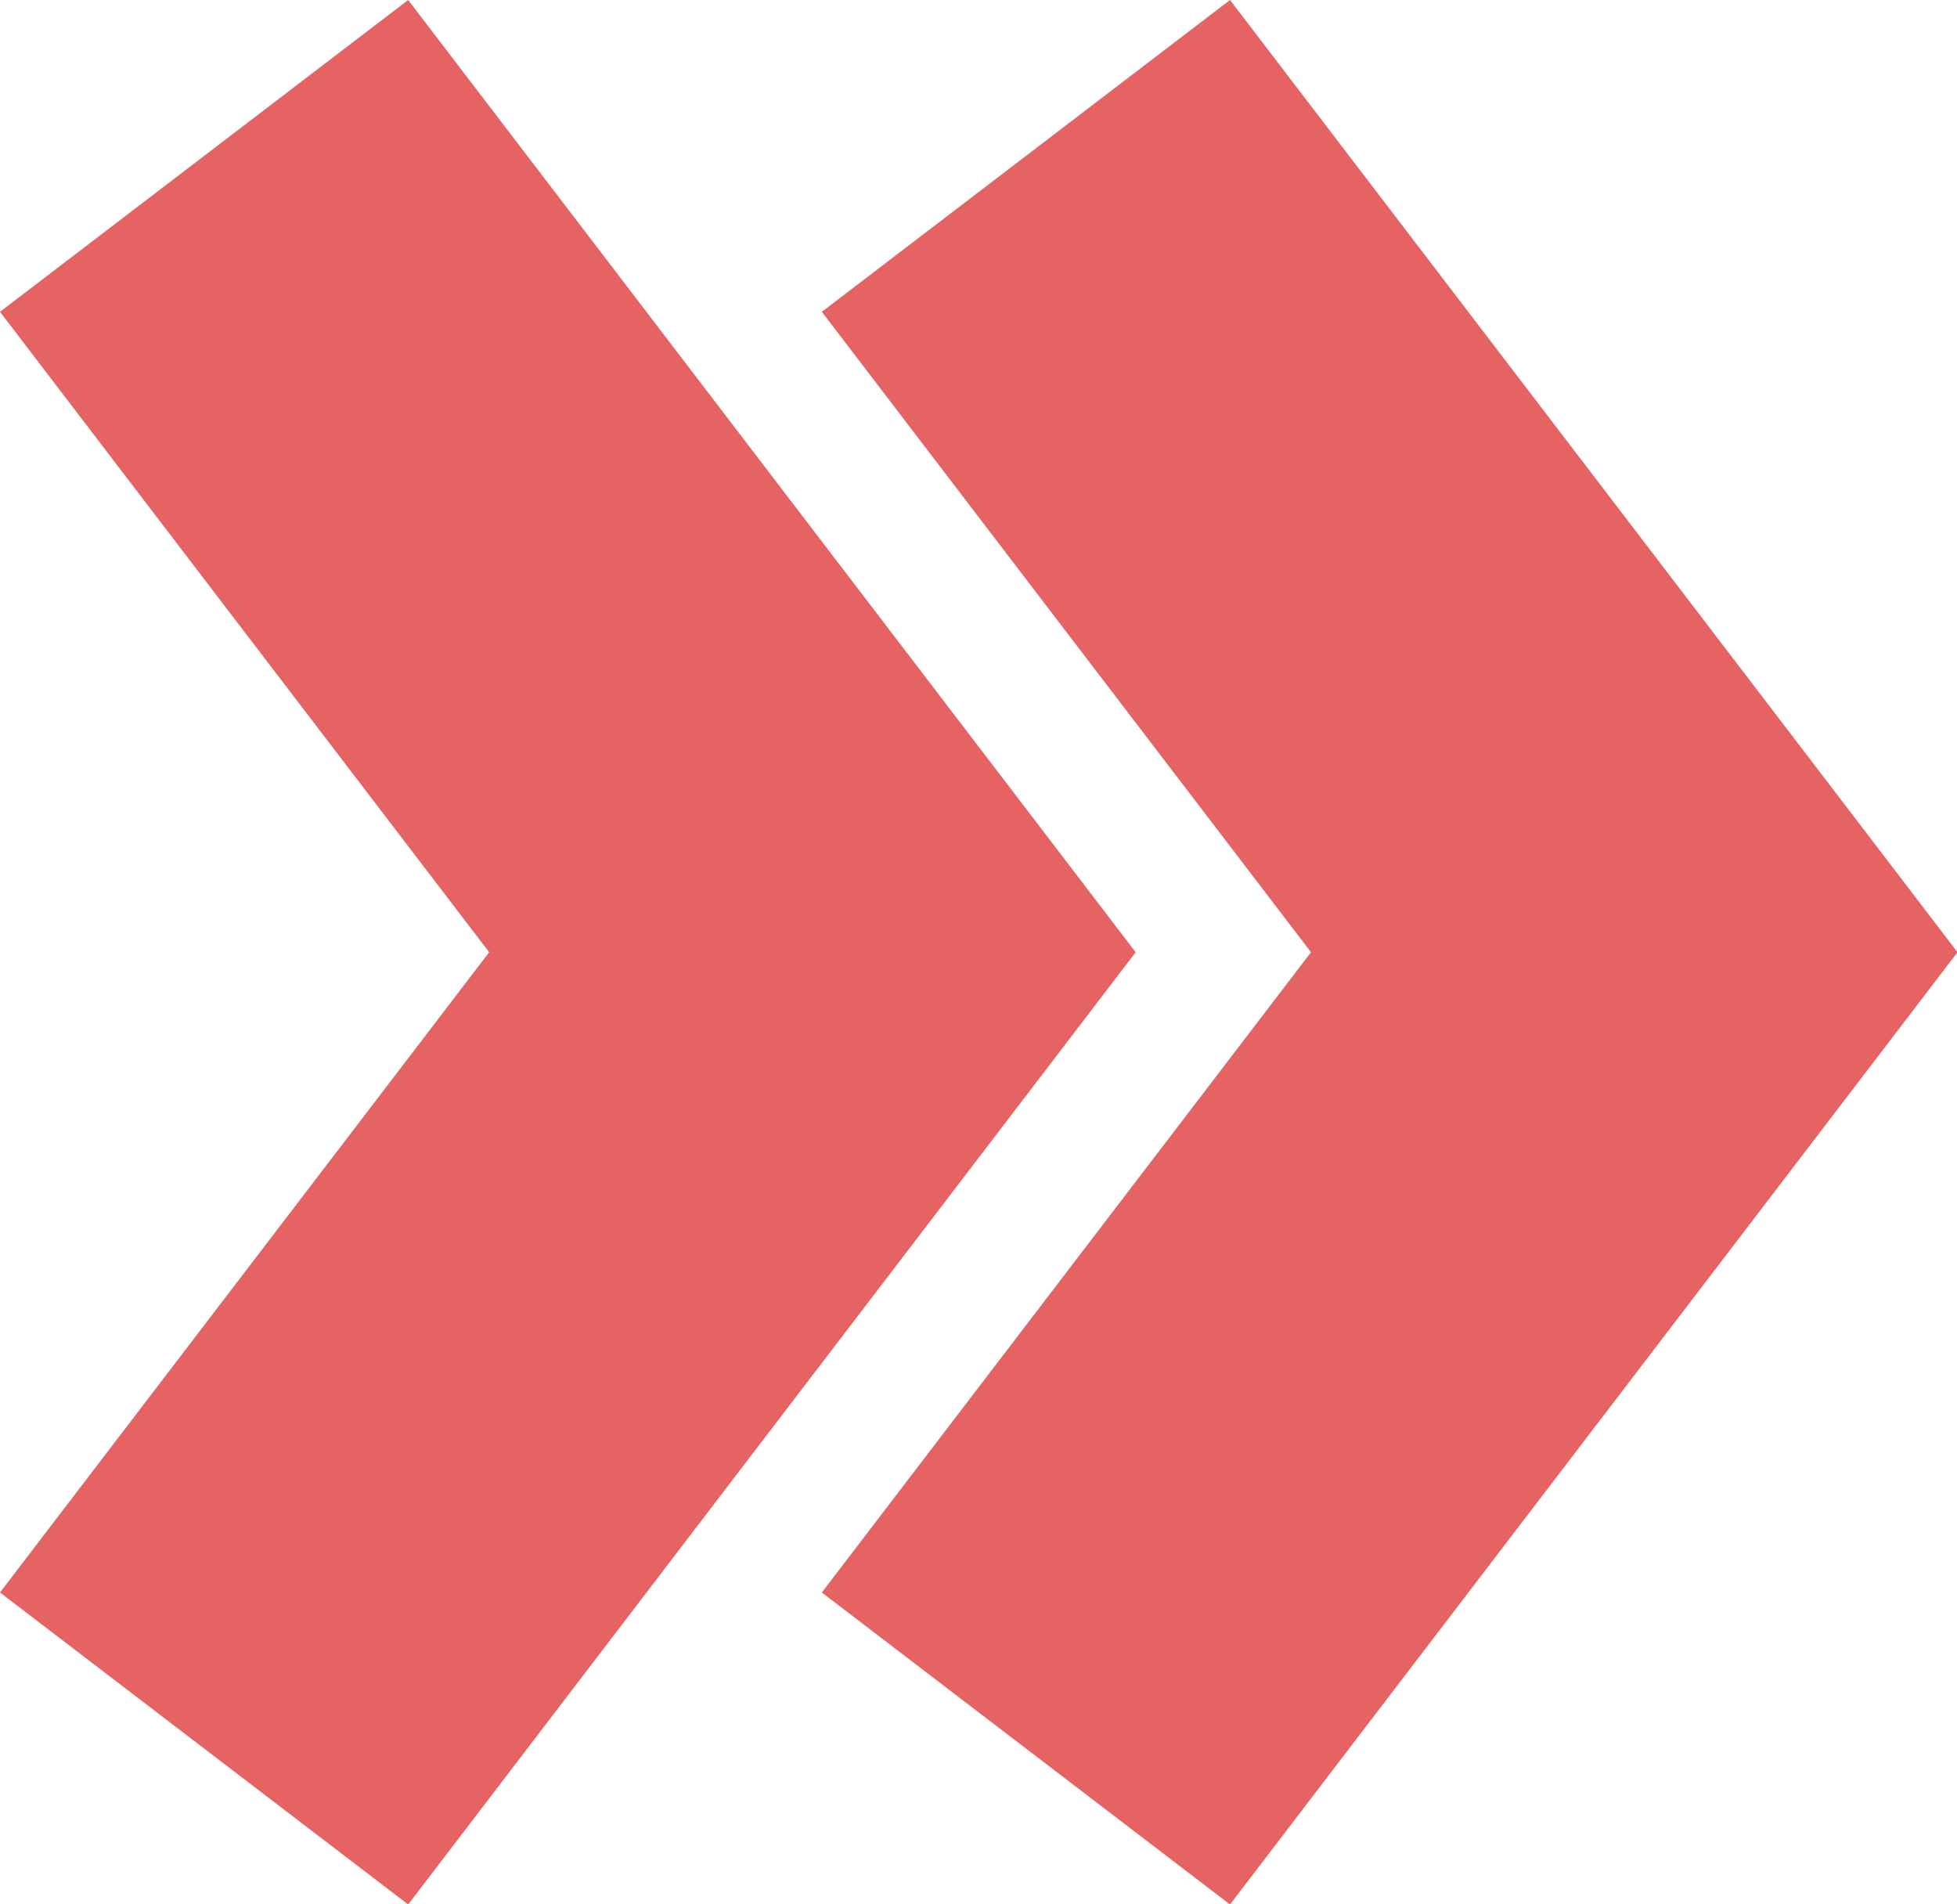
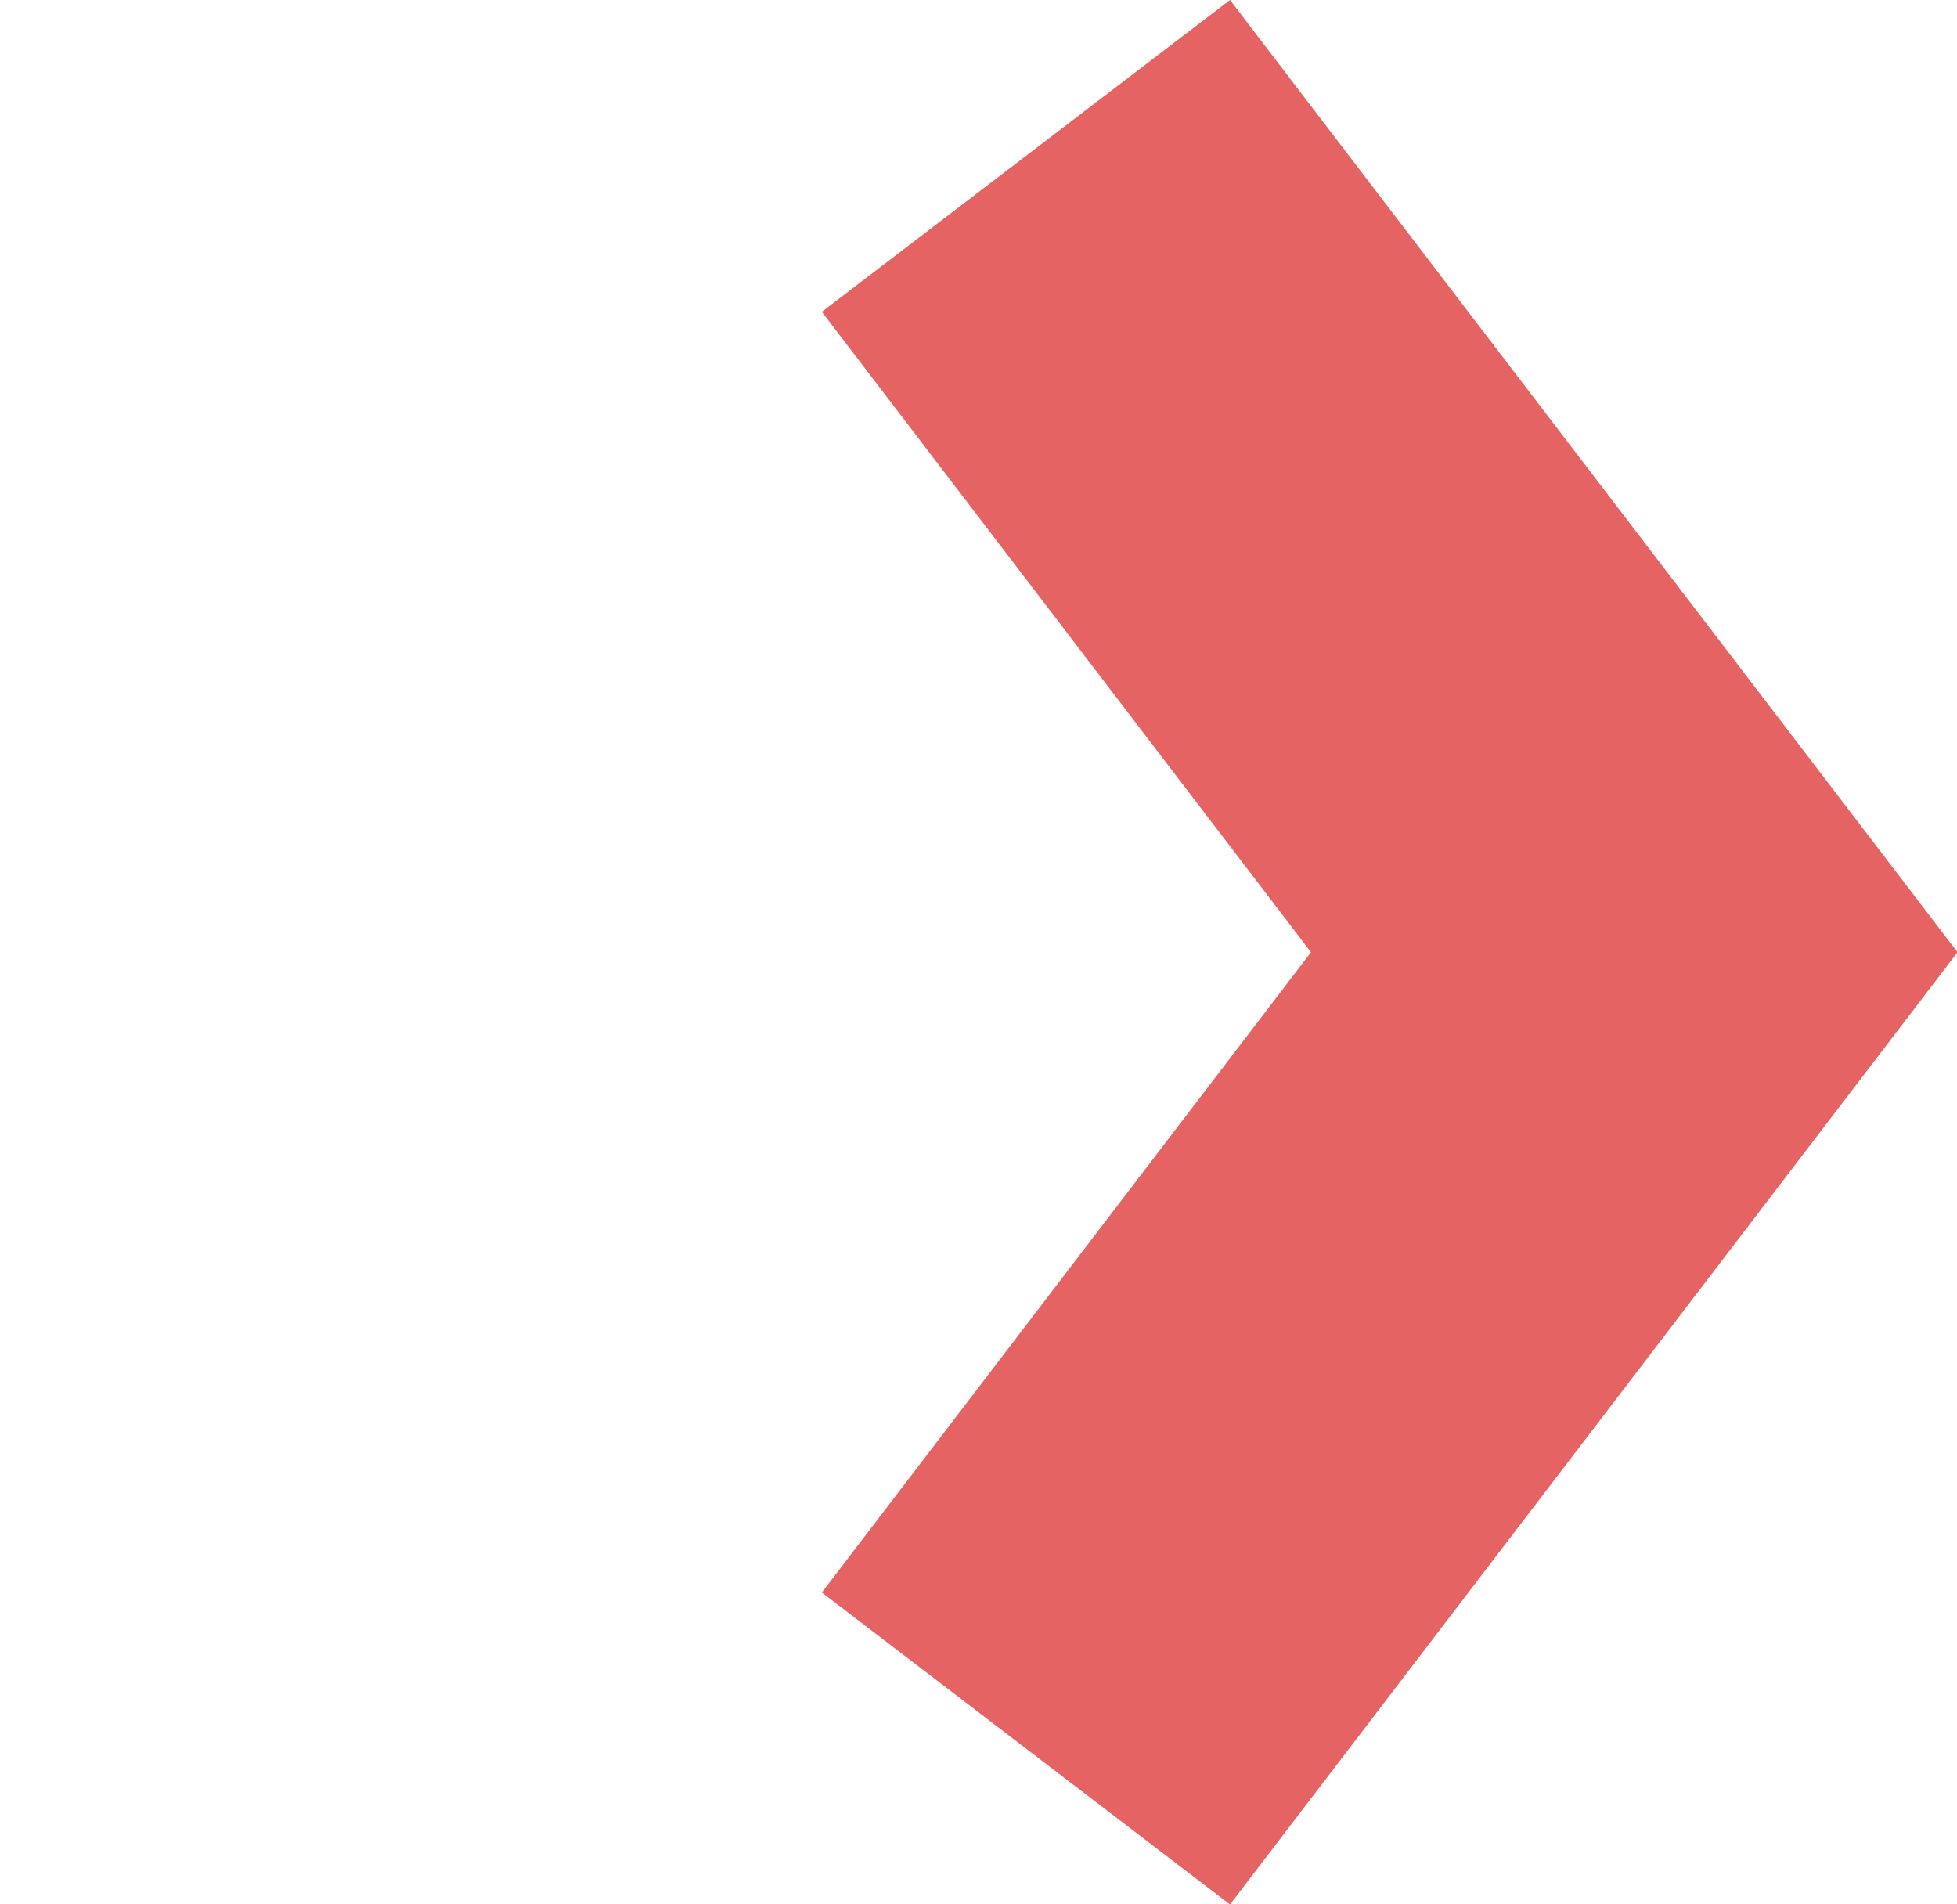
<svg xmlns="http://www.w3.org/2000/svg" fill="#e56363" height="111.2" preserveAspectRatio="xMidYMid meet" version="1" viewBox="0.0 0.0 114.3 111.2" width="114.3" zoomAndPan="magnify">
  <g data-name="Layer 2">
    <g data-name="Layer 1" id="change1_1">
-       <path d="M23.84 111.22L0 93 28.57 55.61 0 18.21 23.84 0 66.33 55.61 23.84 111.22z" />
-       <path d="M71.84 111.22L48 93 76.57 55.61 48 18.21 71.84 0 114.33 55.61 71.84 111.22z" />
+       <path d="M71.84 111.22L48 93 76.57 55.61 48 18.21 71.84 0 114.33 55.61 71.84 111.22" />
    </g>
  </g>
</svg>